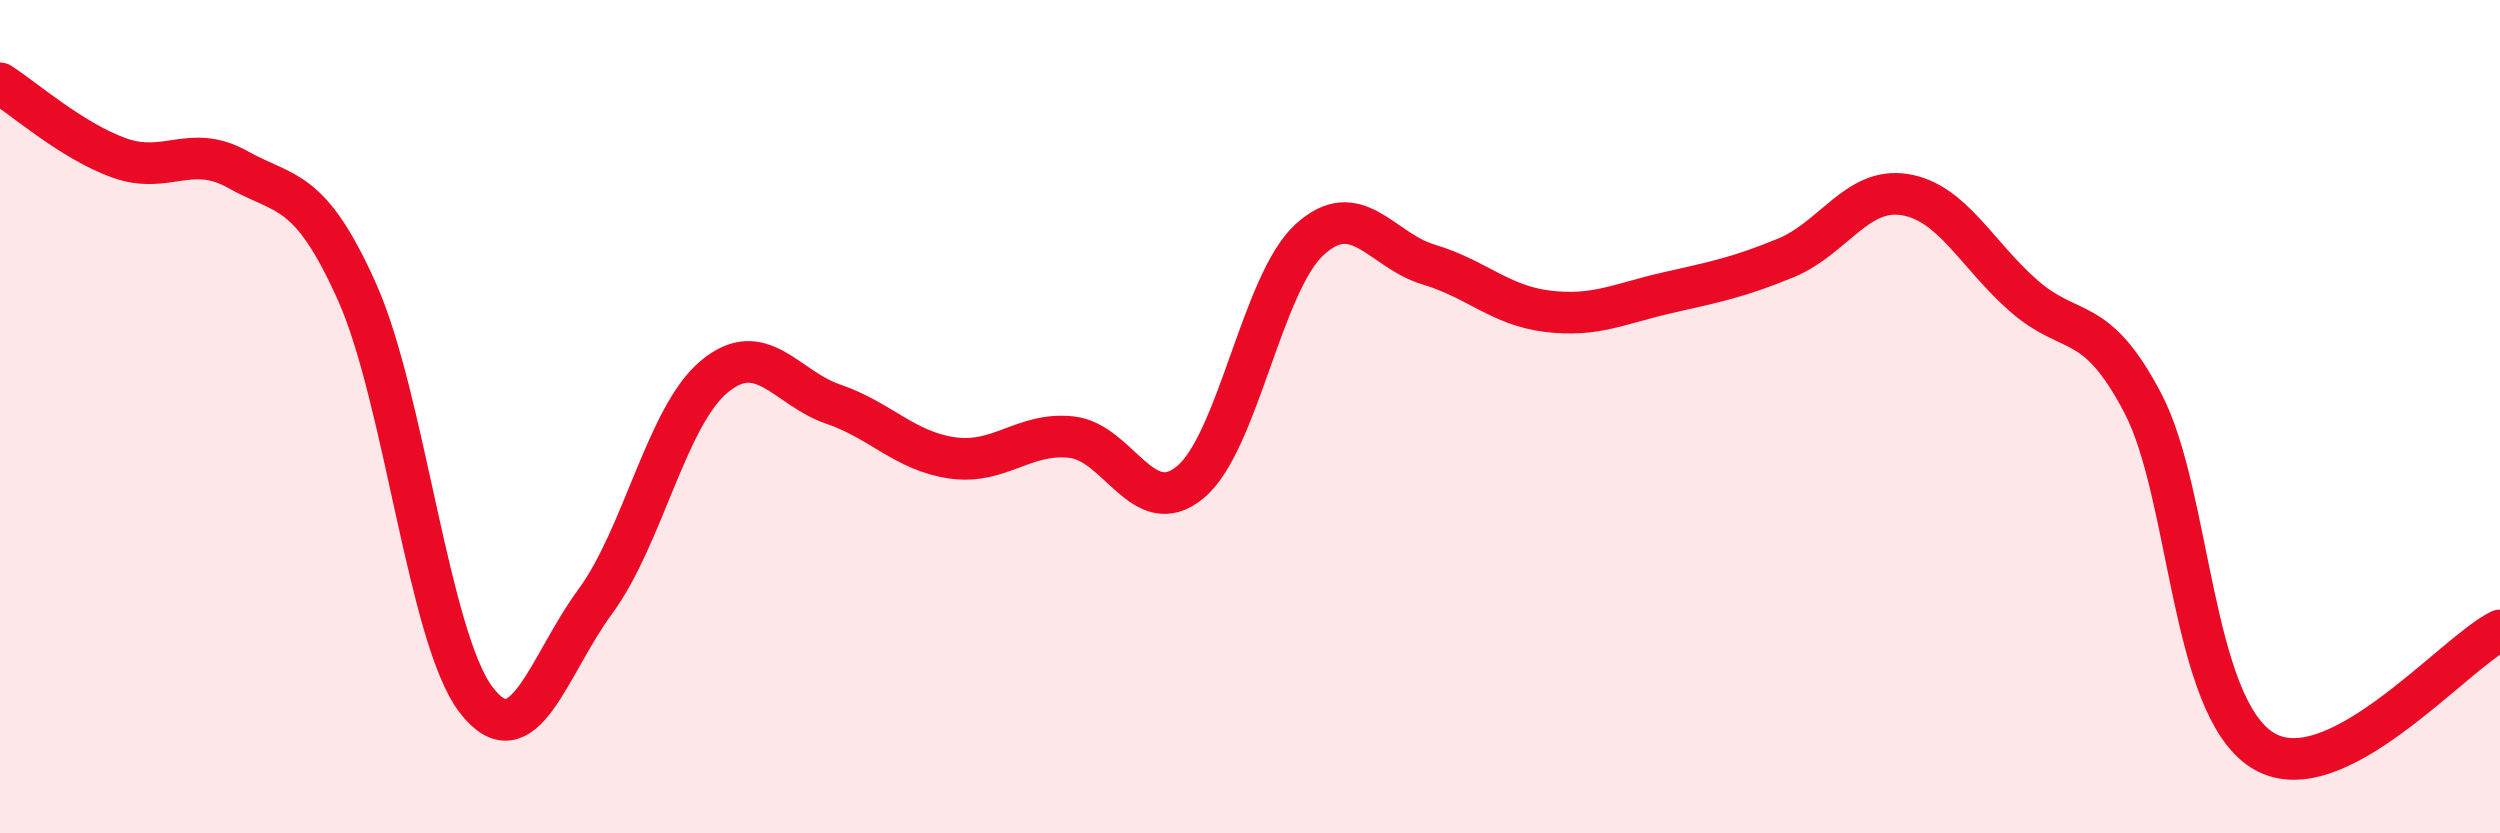
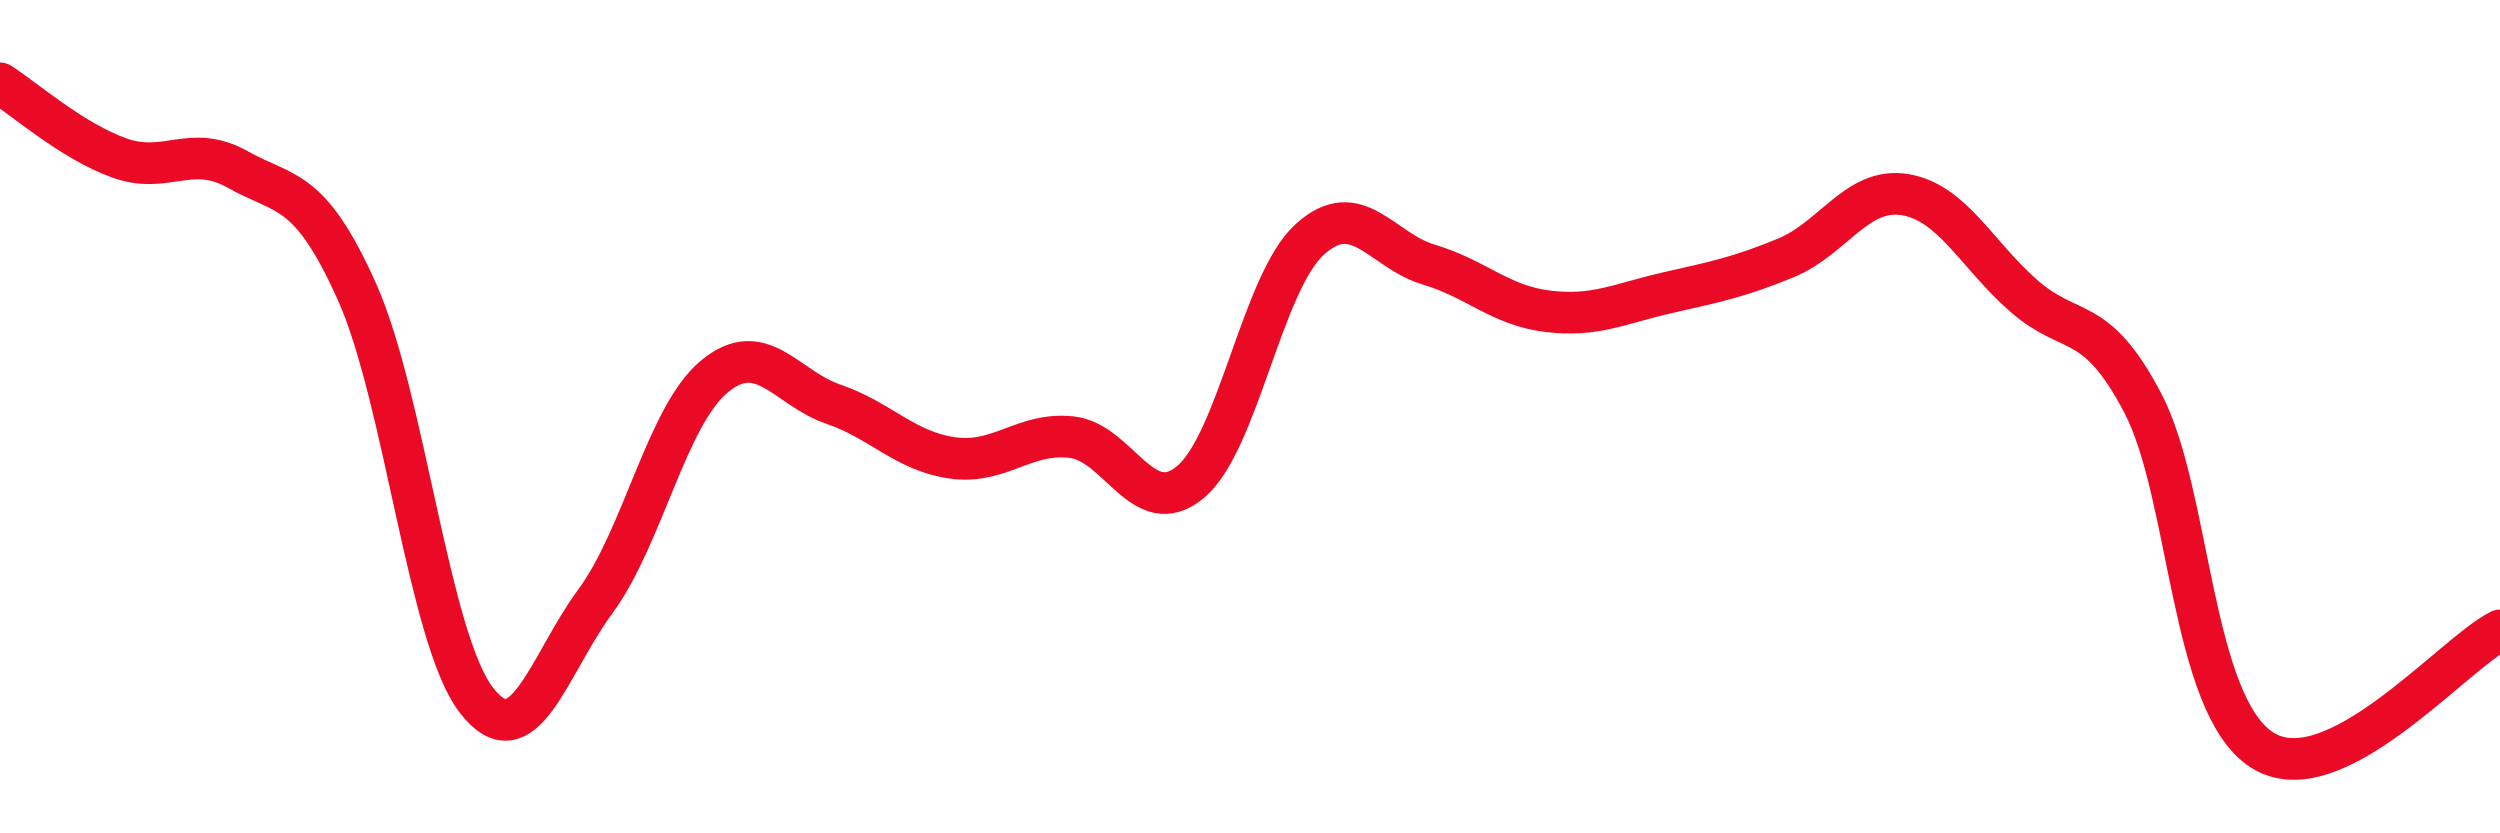
<svg xmlns="http://www.w3.org/2000/svg" width="60" height="20" viewBox="0 0 60 20">
-   <path d="M 0,2 C 0.57,2.36 1.72,3.38 2.86,3.79 C 4,4.2 4.57,3.43 5.71,4.07 C 6.85,4.71 7.43,4.46 8.57,7.01 C 9.71,9.56 10.29,15.32 11.43,16.8 C 12.57,18.28 13.15,15.98 14.29,14.43 C 15.43,12.88 16,9.99 17.14,9.04 C 18.28,8.09 18.86,9.31 20,9.7 C 21.14,10.09 21.72,10.83 22.86,10.99 C 24,11.15 24.57,10.37 25.71,10.49 C 26.85,10.61 27.43,12.52 28.57,11.57 C 29.71,10.62 30.29,6.79 31.43,5.75 C 32.57,4.71 33.15,6.01 34.29,6.35 C 35.43,6.69 36,7.33 37.14,7.47 C 38.28,7.61 38.86,7.29 40,7.03 C 41.14,6.77 41.72,6.66 42.86,6.19 C 44,5.72 44.57,4.49 45.71,4.67 C 46.85,4.85 47.43,6.1 48.57,7.1 C 49.71,8.1 50.29,7.5 51.43,9.68 C 52.57,11.86 52.58,16.91 54.29,18 C 56,19.09 58.86,15.7 60,15.13L60 20L0 20Z" fill="#EB0A25" opacity="0.1" stroke-linecap="round" stroke-linejoin="round" />
  <path d="M 0,2 C 0.57,2.36 1.72,3.38 2.86,3.79 C 4,4.2 4.57,3.43 5.71,4.07 C 6.85,4.71 7.43,4.46 8.57,7.01 C 9.71,9.56 10.29,15.32 11.43,16.8 C 12.57,18.28 13.15,15.98 14.29,14.43 C 15.43,12.88 16,9.99 17.14,9.04 C 18.28,8.09 18.86,9.31 20,9.7 C 21.14,10.09 21.72,10.83 22.86,10.99 C 24,11.15 24.57,10.37 25.71,10.49 C 26.85,10.61 27.43,12.52 28.57,11.57 C 29.71,10.62 30.29,6.79 31.43,5.75 C 32.57,4.71 33.15,6.01 34.29,6.35 C 35.43,6.69 36,7.33 37.14,7.47 C 38.28,7.61 38.86,7.29 40,7.03 C 41.14,6.77 41.72,6.66 42.86,6.19 C 44,5.72 44.57,4.49 45.71,4.67 C 46.85,4.85 47.43,6.1 48.57,7.1 C 49.71,8.1 50.29,7.5 51.43,9.68 C 52.57,11.86 52.58,16.91 54.29,18 C 56,19.09 58.86,15.7 60,15.13" stroke="#EB0A25" stroke-width="1" fill="none" stroke-linecap="round" stroke-linejoin="round" />
</svg>